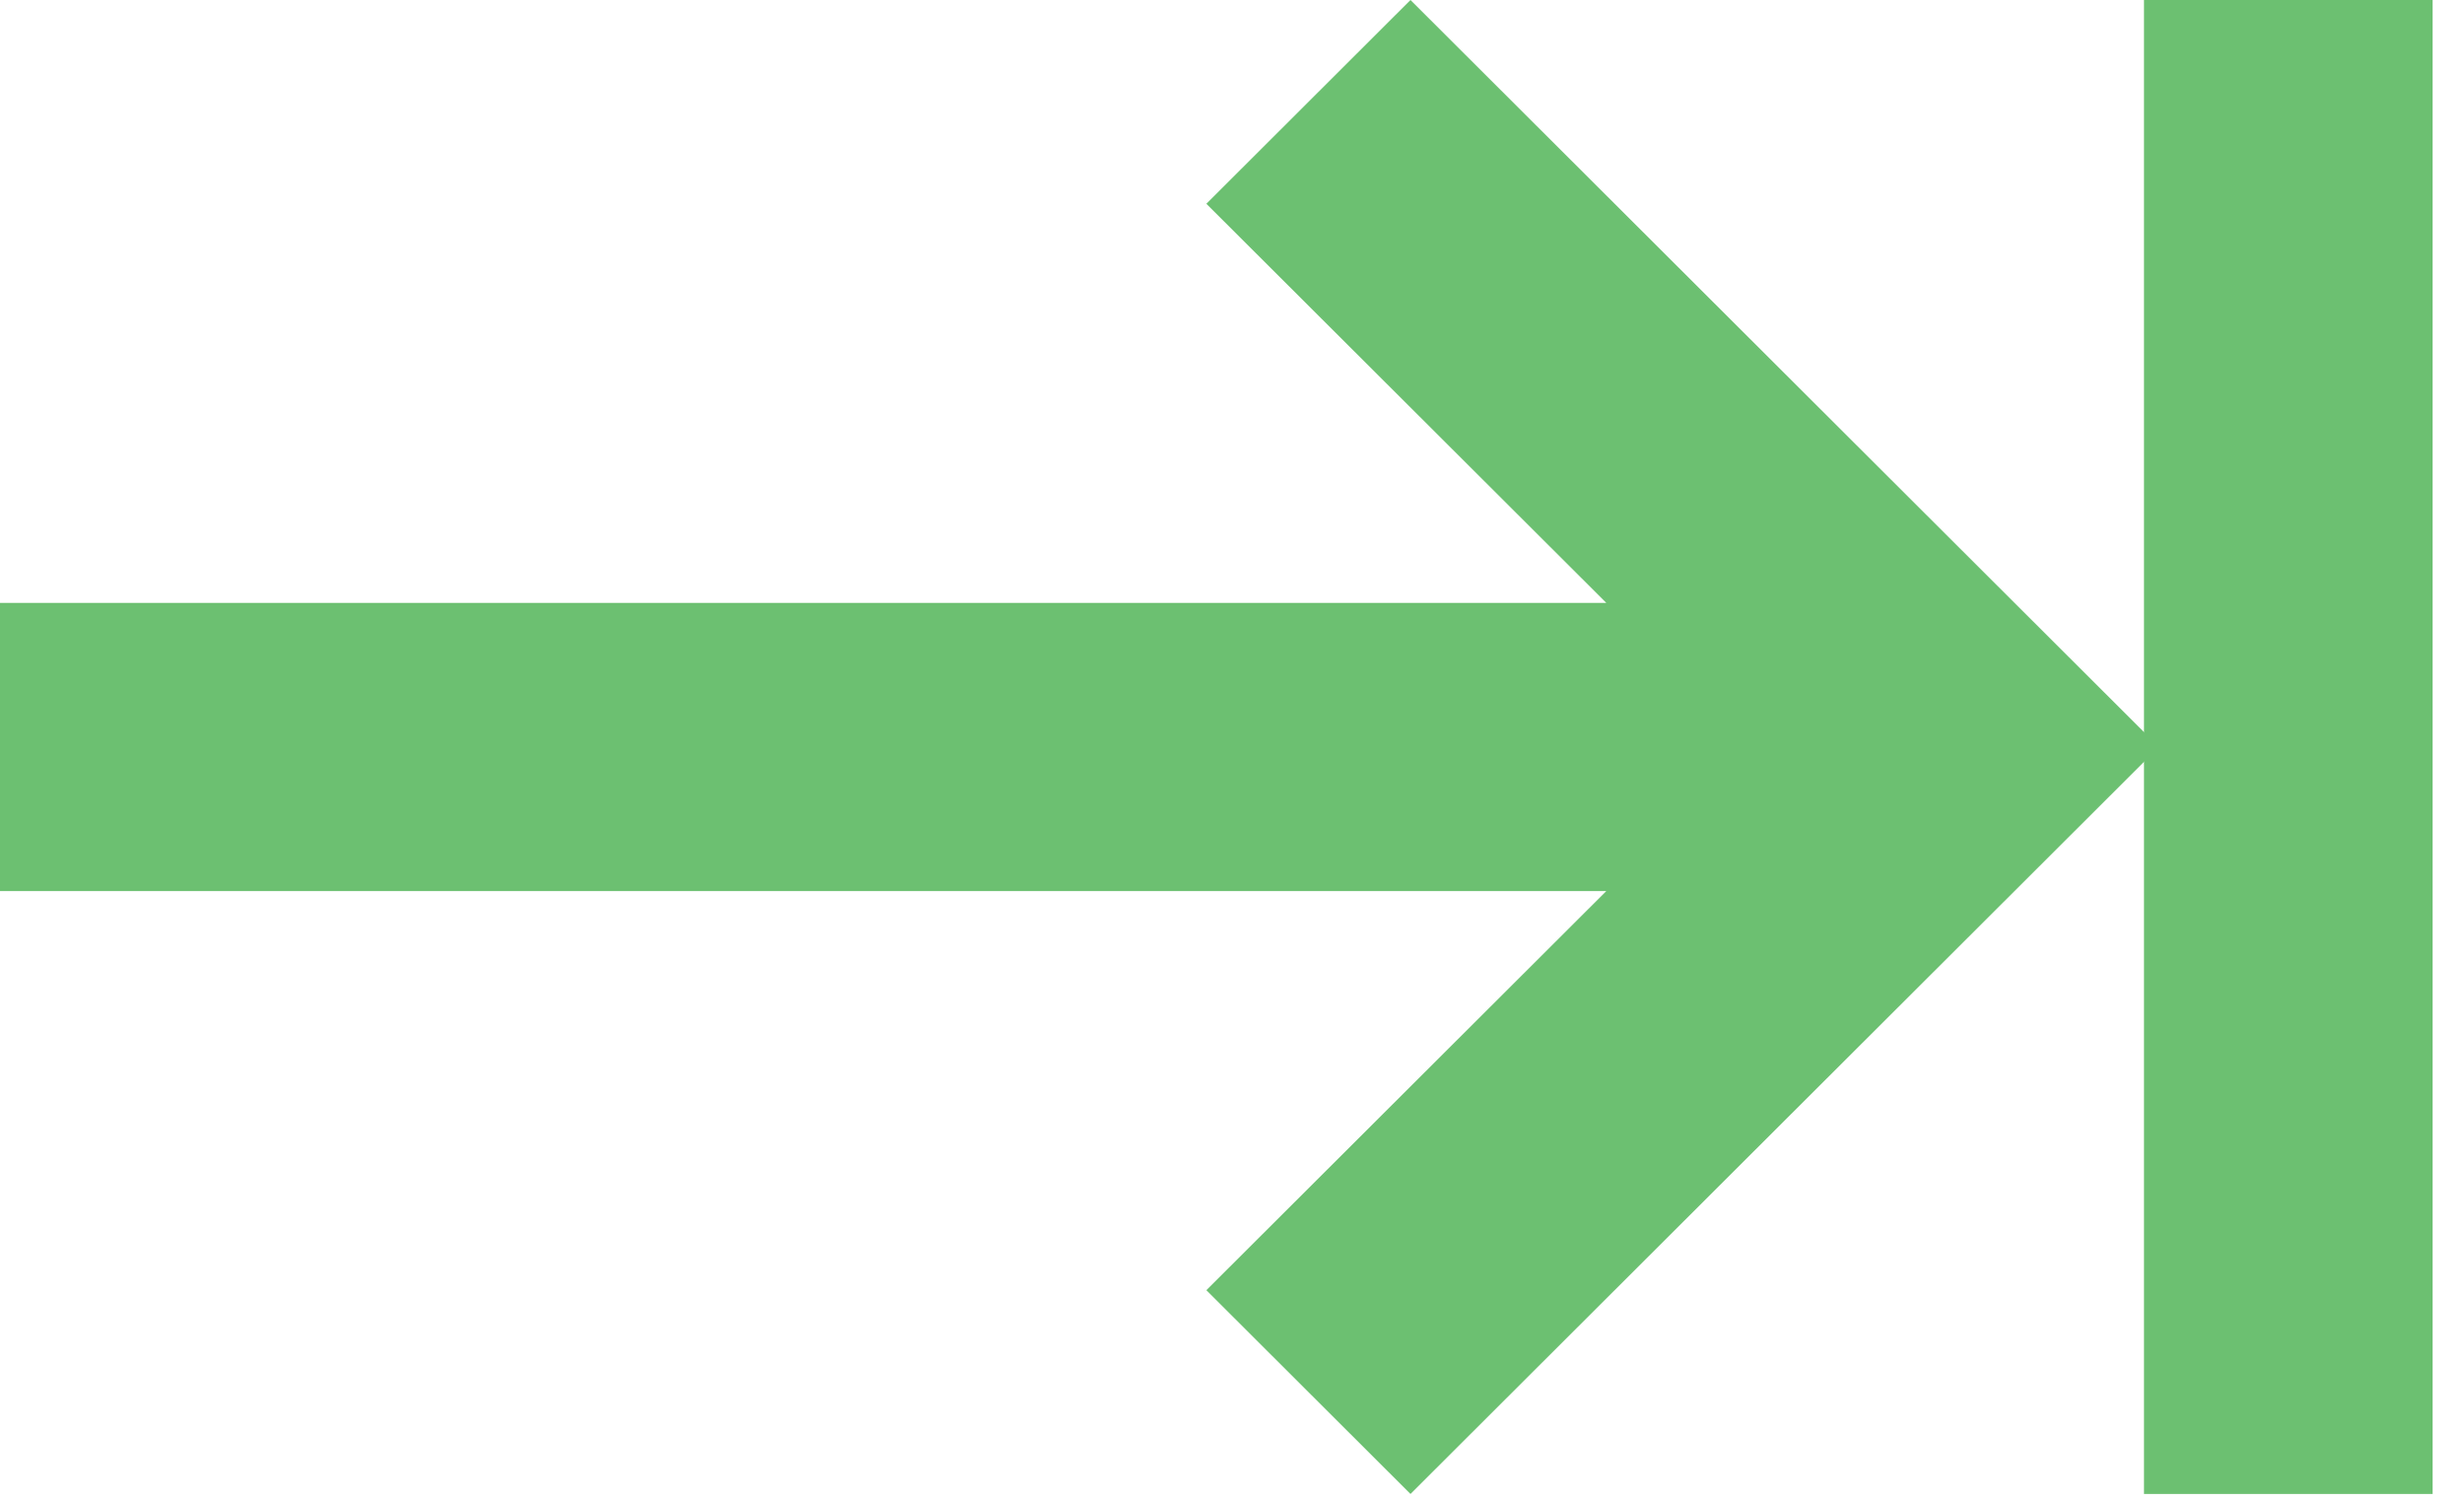
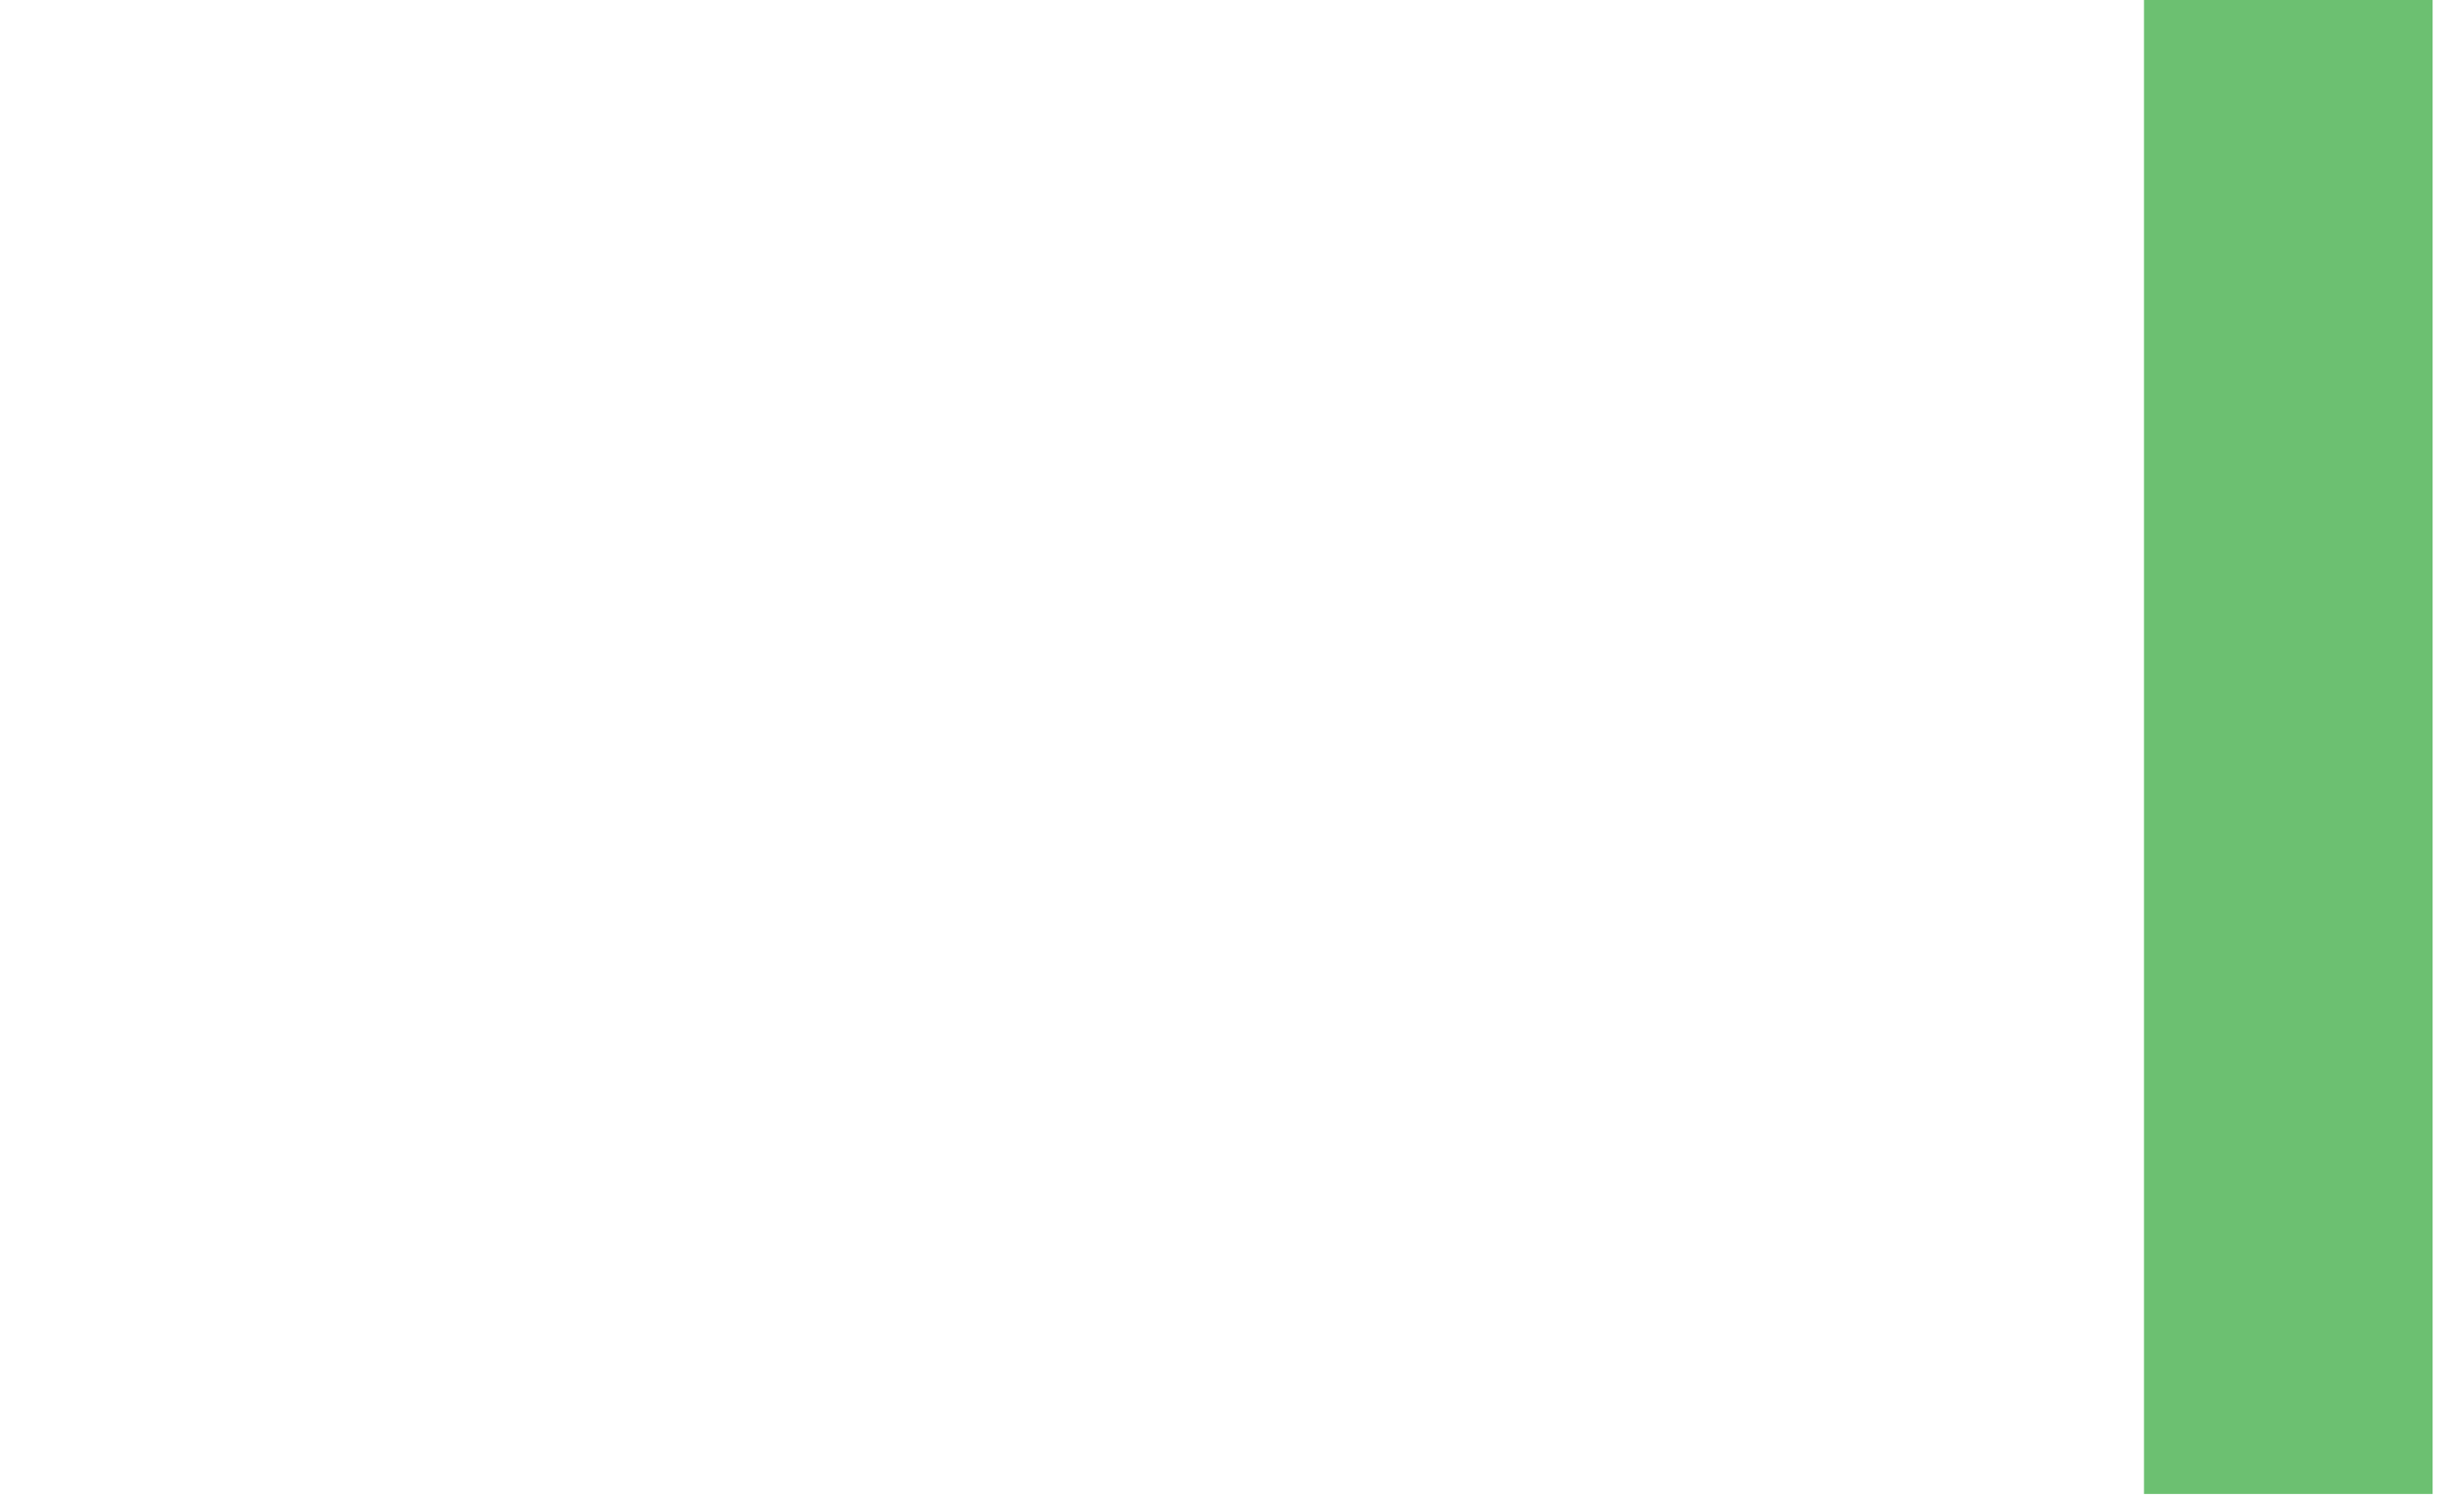
<svg xmlns="http://www.w3.org/2000/svg" width="64px" height="39px" viewBox="0 0 64 39" version="1.1">
  <title>A3090CE1-BD18-4F1A-81F2-377C5096A79B</title>
  <desc>Created with sketchtool.</desc>
  <defs />
  <g id="Page-1" stroke="none" stroke-width="1" fill="none" fill-rule="evenodd">
    <g id="Sätt-in-pengar---Desktop" transform="translate(-160, -449)" fill="#6CC071">
      <g id="pil_direktinsattning" transform="translate(160, 449)">
-         <polygon id="Fill-1" points="36.636 0 31.334 5.293 41.723 15.661 0 15.661 0 23.145 41.723 23.145 31.334 33.513 36.636 38.806 56.075 19.403" />
        <polygon id="Fill-2" points="55.688 38.806 63.185 38.806 63.185 0 55.688 0" />
      </g>
    </g>
  </g>
</svg>